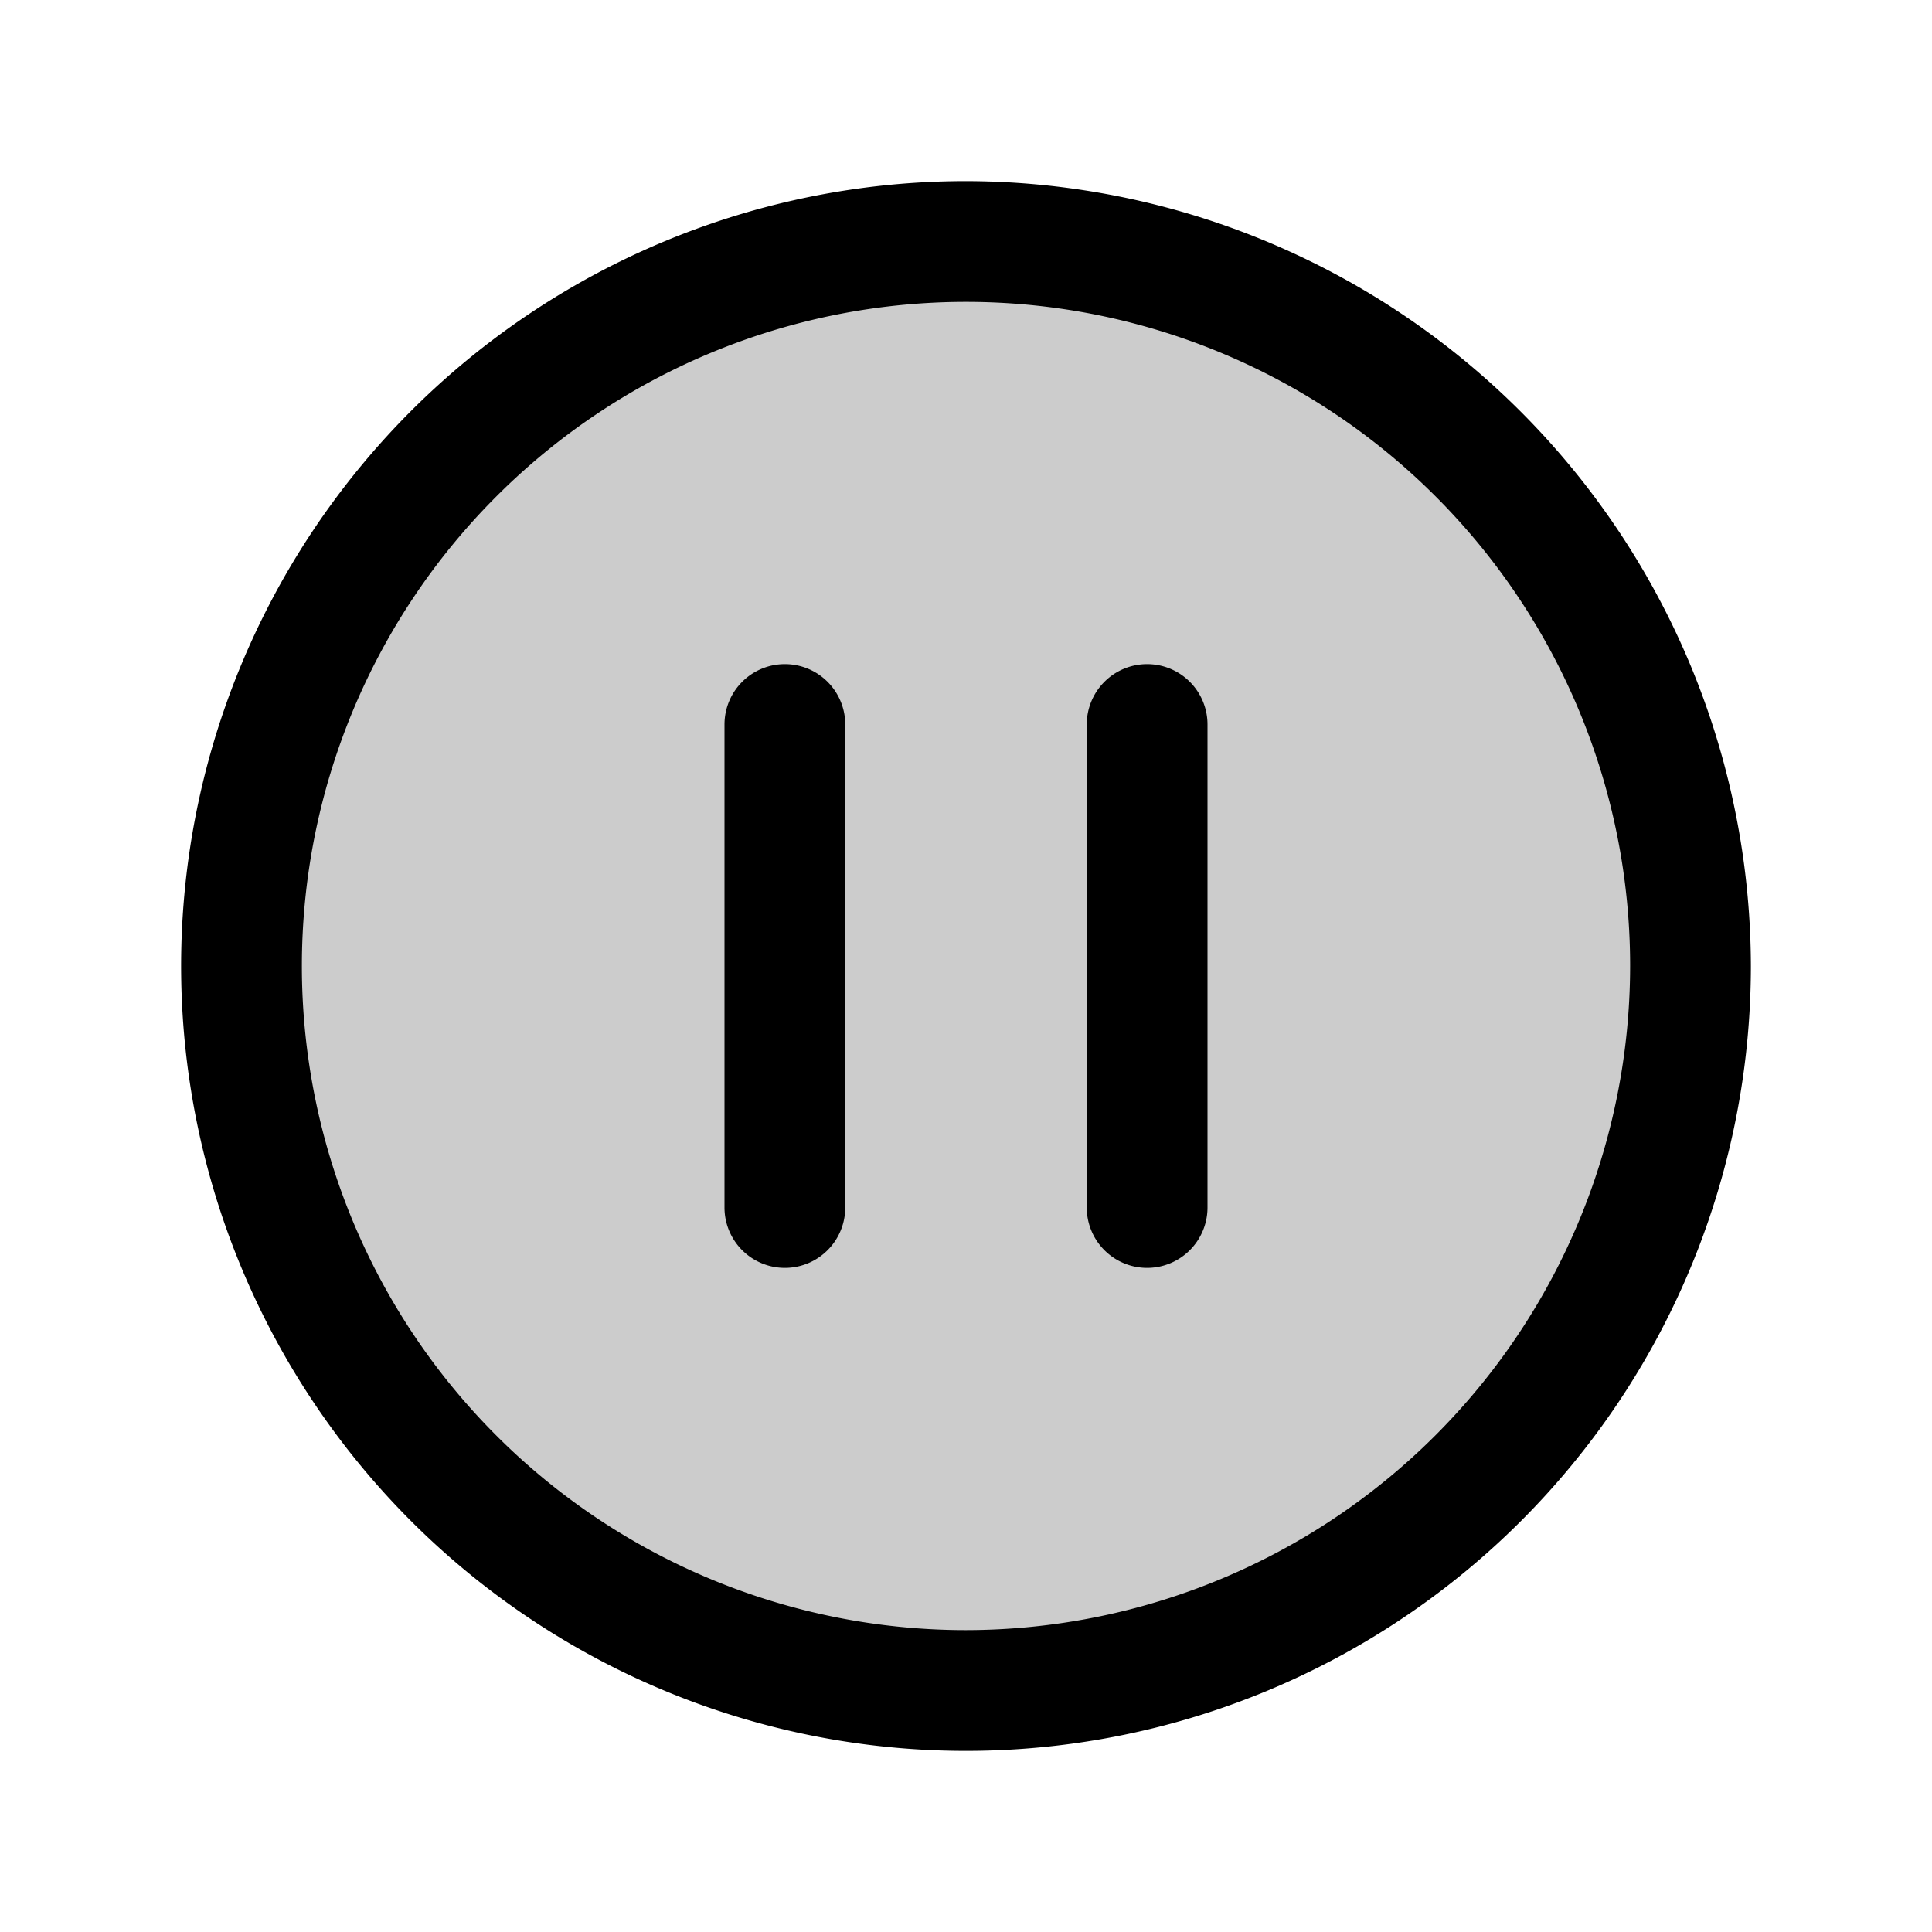
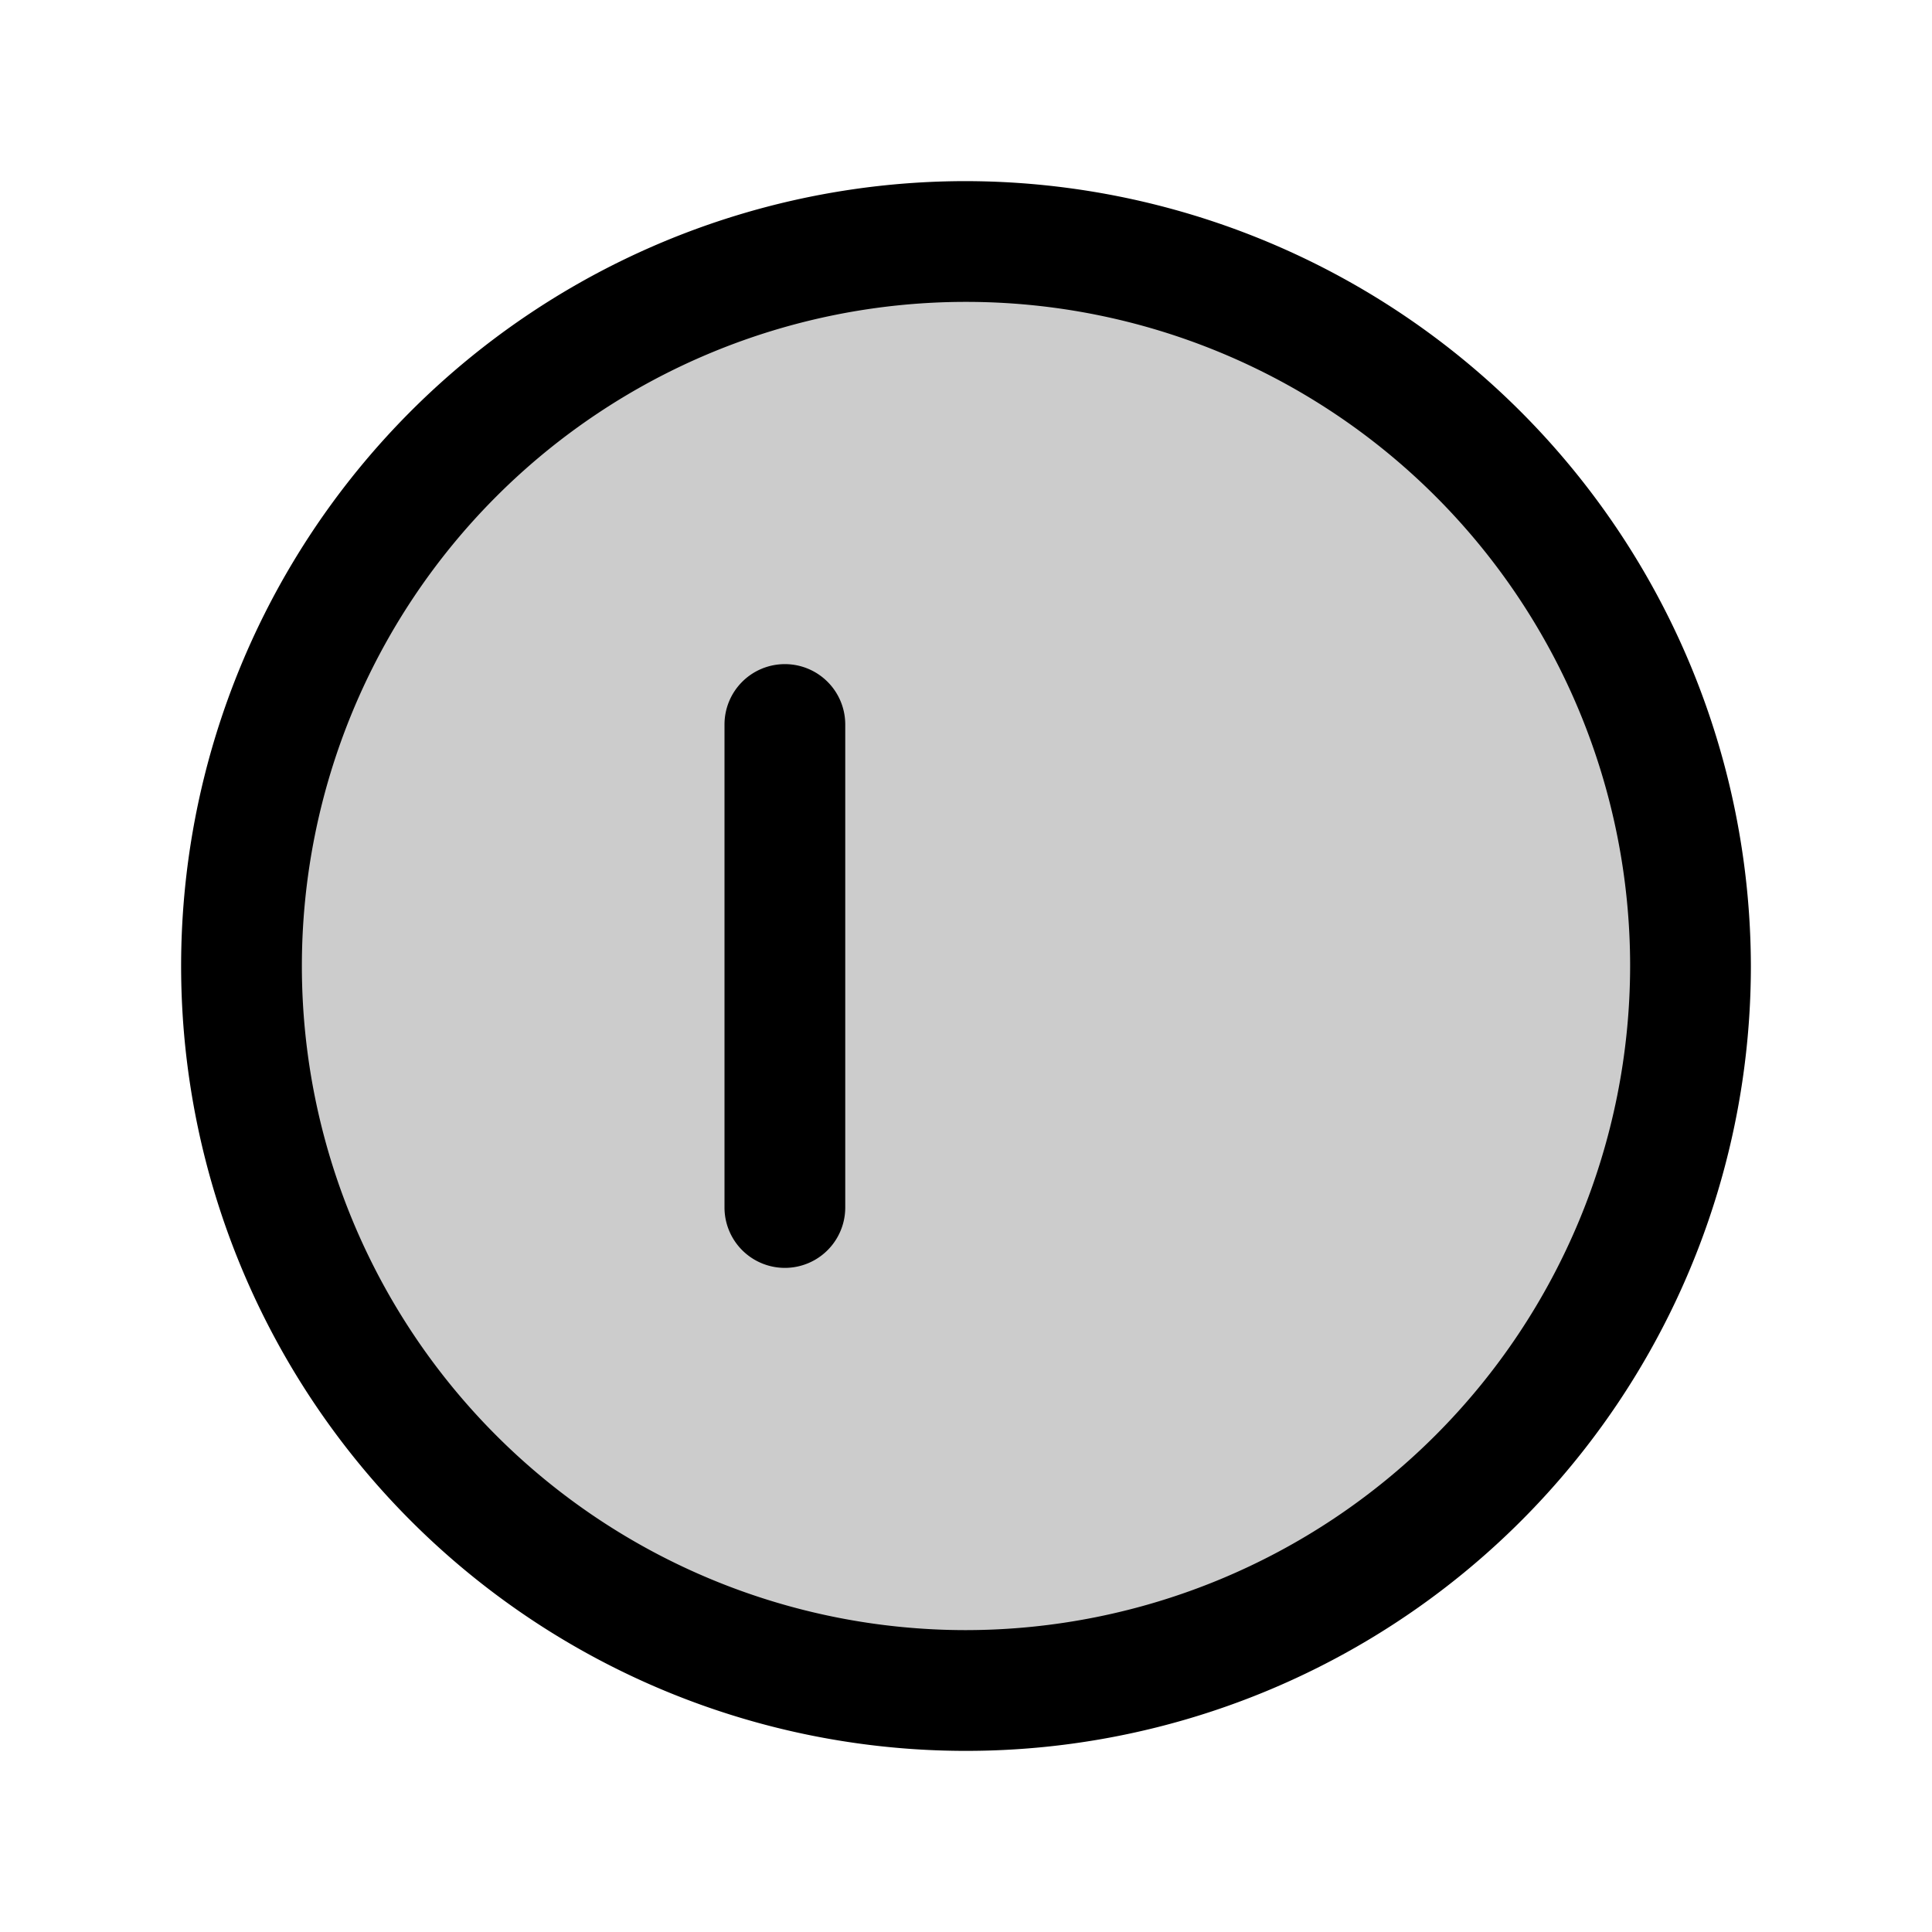
<svg xmlns="http://www.w3.org/2000/svg" viewBox="0 0 256 256" fill="currentColor">
  <g opacity="0.2">
    <circle cx="128" cy="128" r="96" />
  </g>
  <path d="M128,24A104,104,0,1,0,232,128,104.2,104.2,0,0,0,128,24Zm0,192a88,88,0,1,1,88-88A88.1,88.1,0,0,1,128,216Z" />
  <path d="M104,88a8,8,0,0,0-8,8v64a8,8,0,0,0,16,0V96A8,8,0,0,0,104,88Z" />
-   <path d="M152,88a8,8,0,0,0-8,8v64a8,8,0,0,0,16,0V96A8,8,0,0,0,152,88Z" />
</svg>